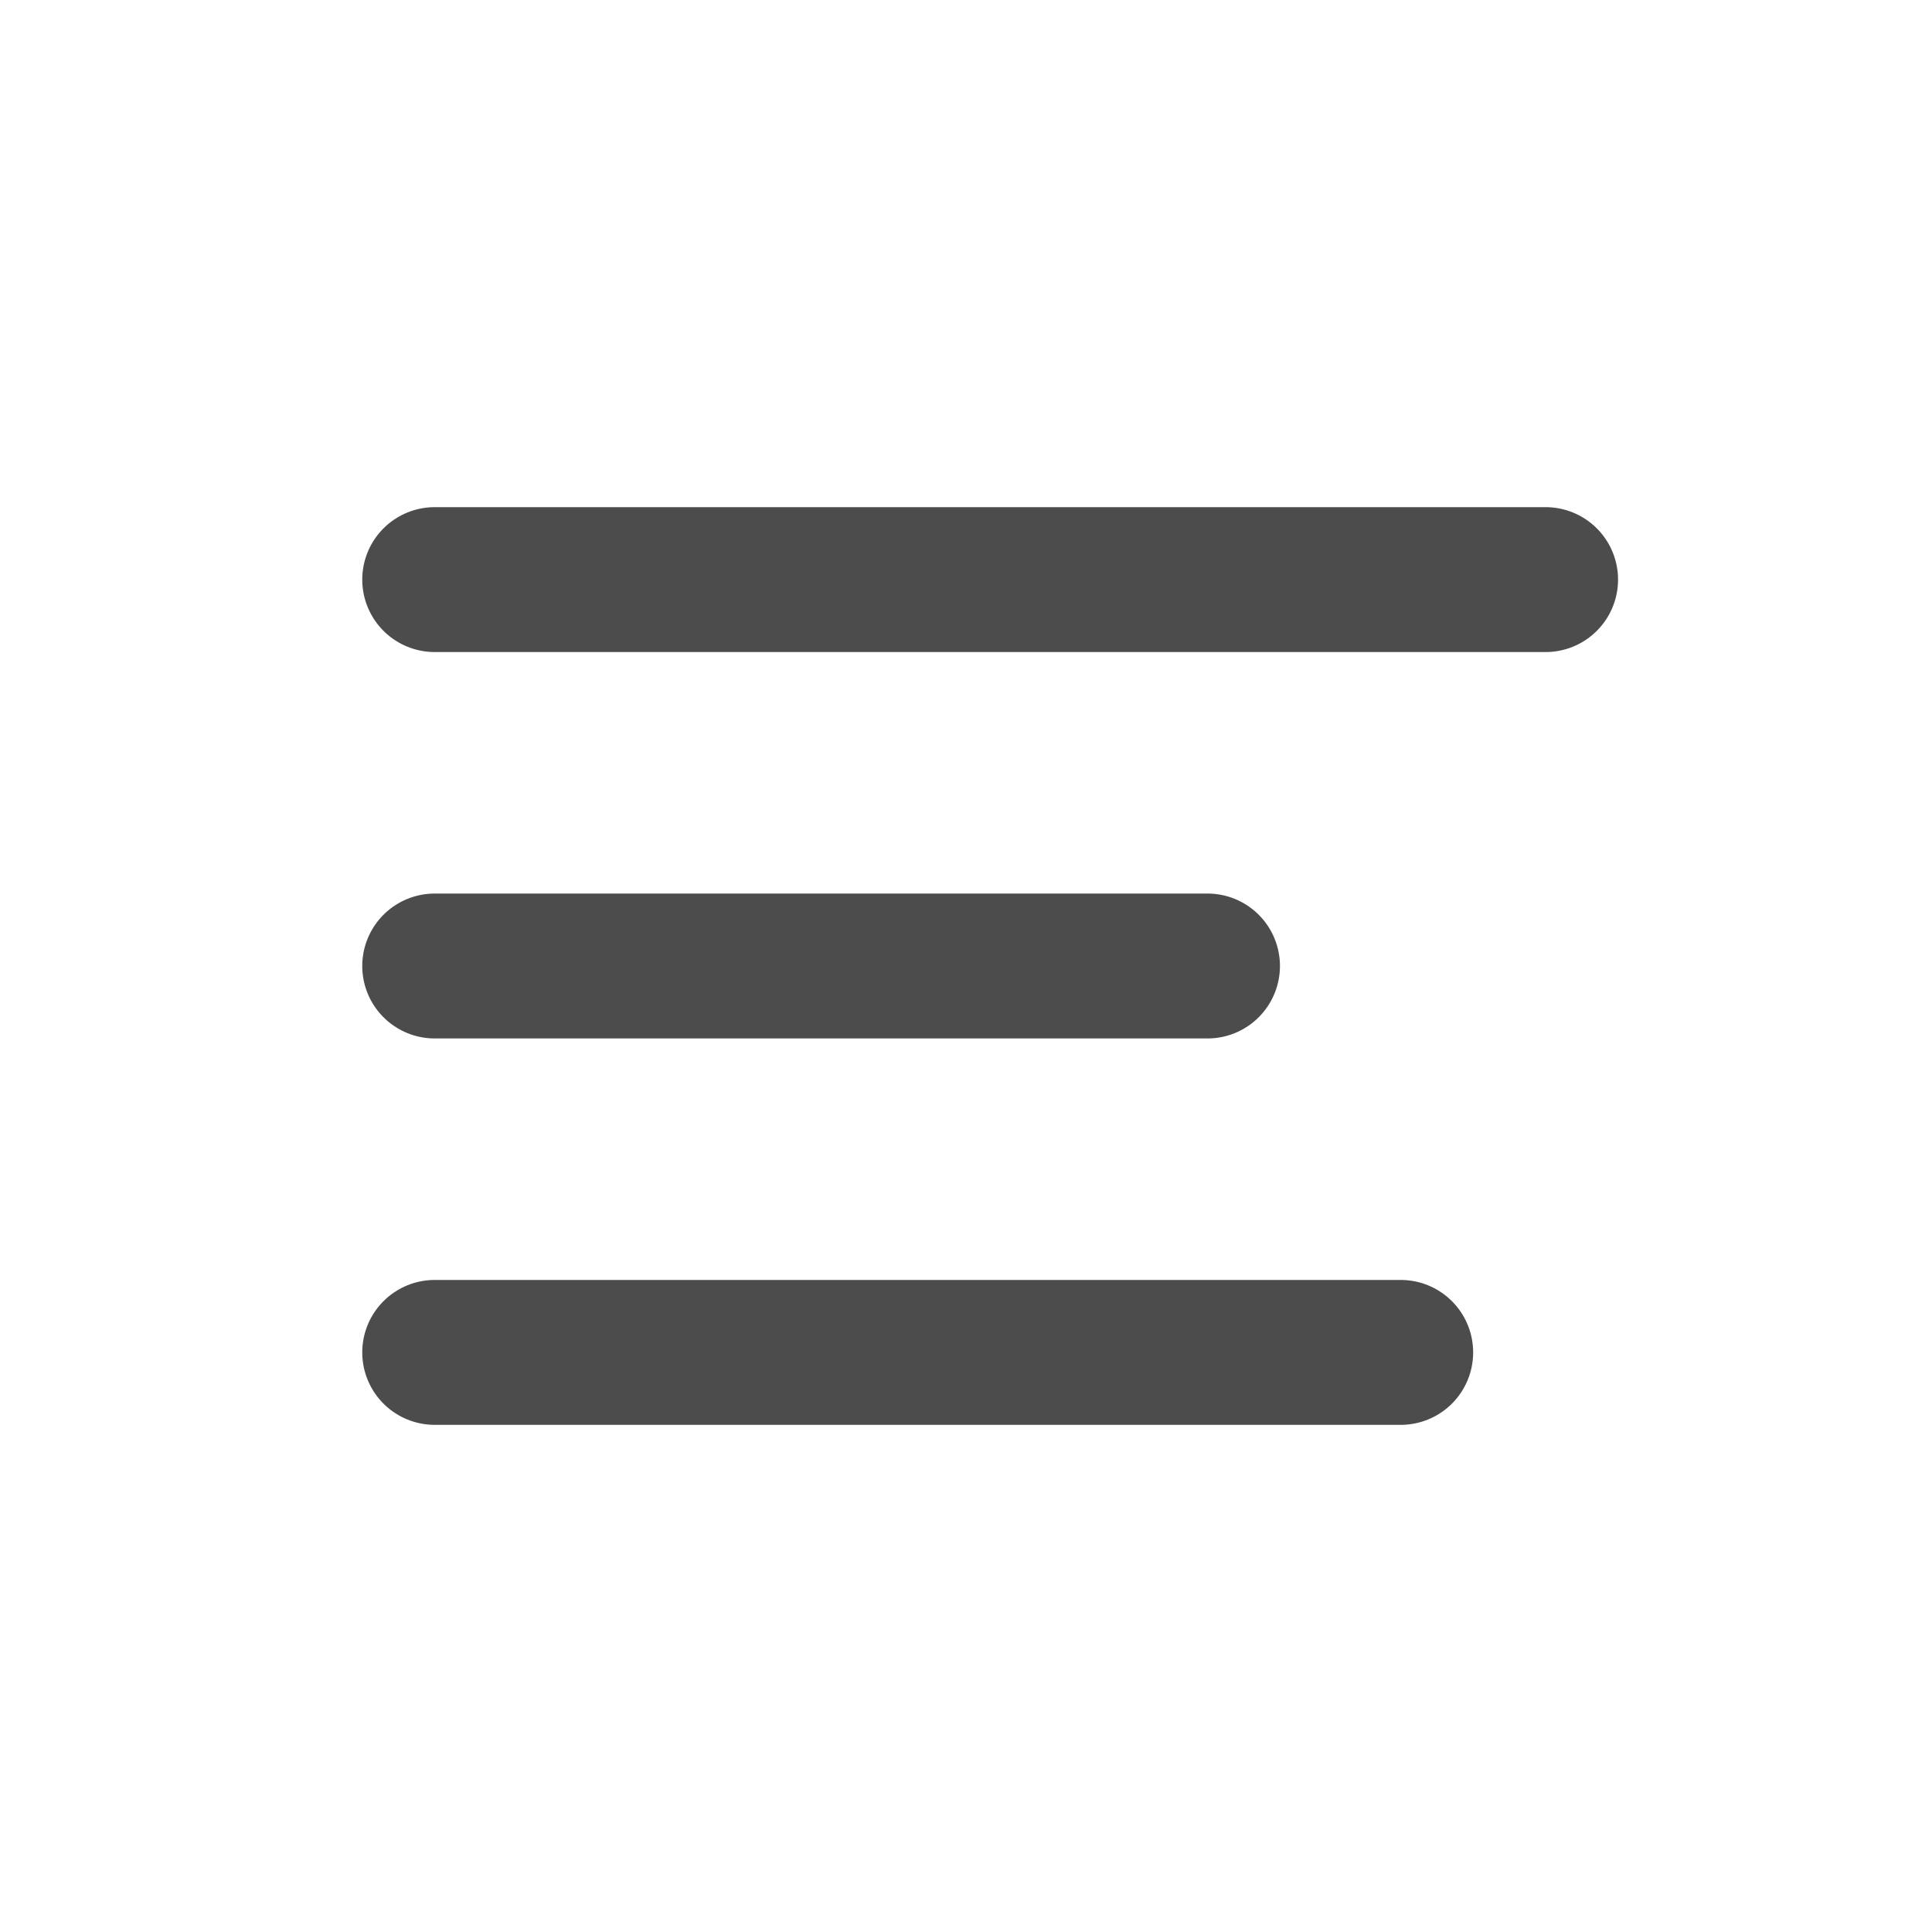
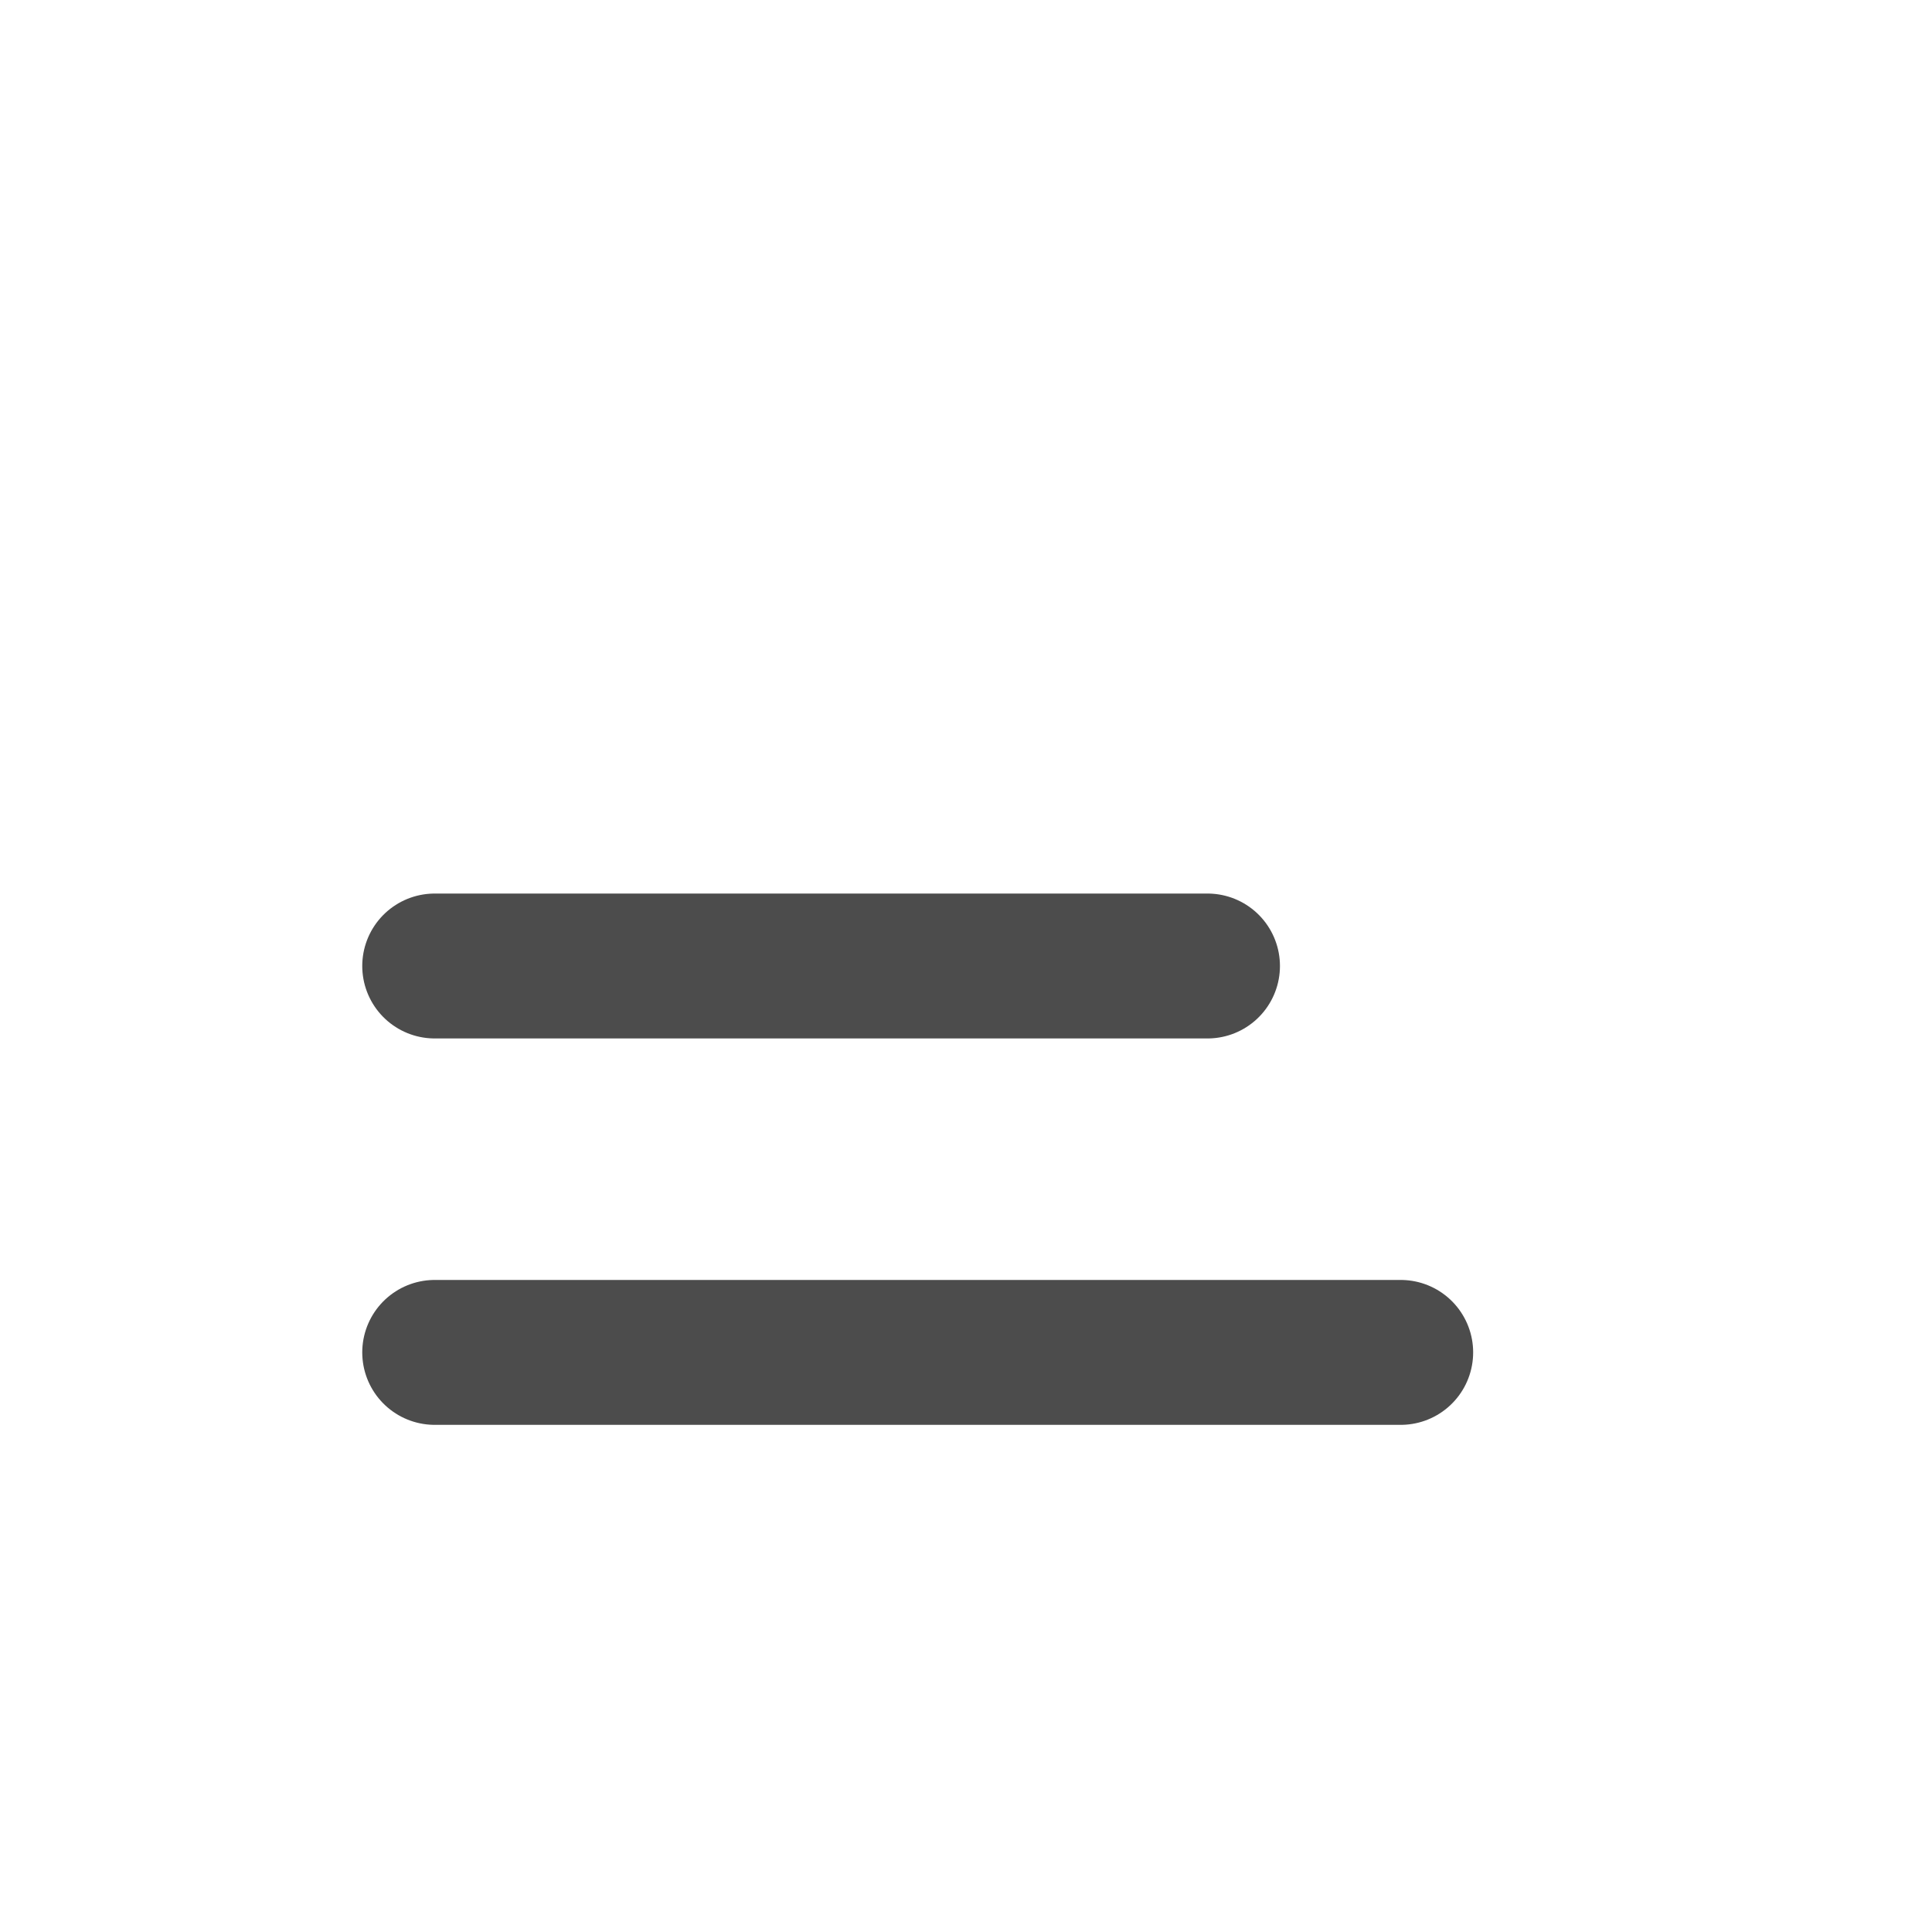
<svg xmlns="http://www.w3.org/2000/svg" width="40px" height="40px" viewBox="0 0 40 40" version="1.1">
  <title>Trafalgar/icon/system/utility/menu</title>
  <desc>Created with Sketch.</desc>
  <defs />
  <g id="Trafalgar/icon/system/utility/menu" stroke="none" stroke-width="1" fill="none" fill-rule="evenodd">
-     <path d="M9,12 L32,12" id="Line-5-Copy-6" stroke="#4C4C4C" stroke-width="3" stroke-linecap="round" />
    <path d="M9,20 L25,20" id="Line-5-Copy-7" stroke="#4C4C4C" stroke-width="3" stroke-linecap="round" />
    <path d="M9,28 L29,28" id="Line-5-Copy-8" stroke="#4C4C4C" stroke-width="3" stroke-linecap="round" />
-     <rect id="Rectangle-4" fill-opacity="0" fill="#FFFFFF" x="0" y="0" width="40" height="40" />
  </g>
</svg>